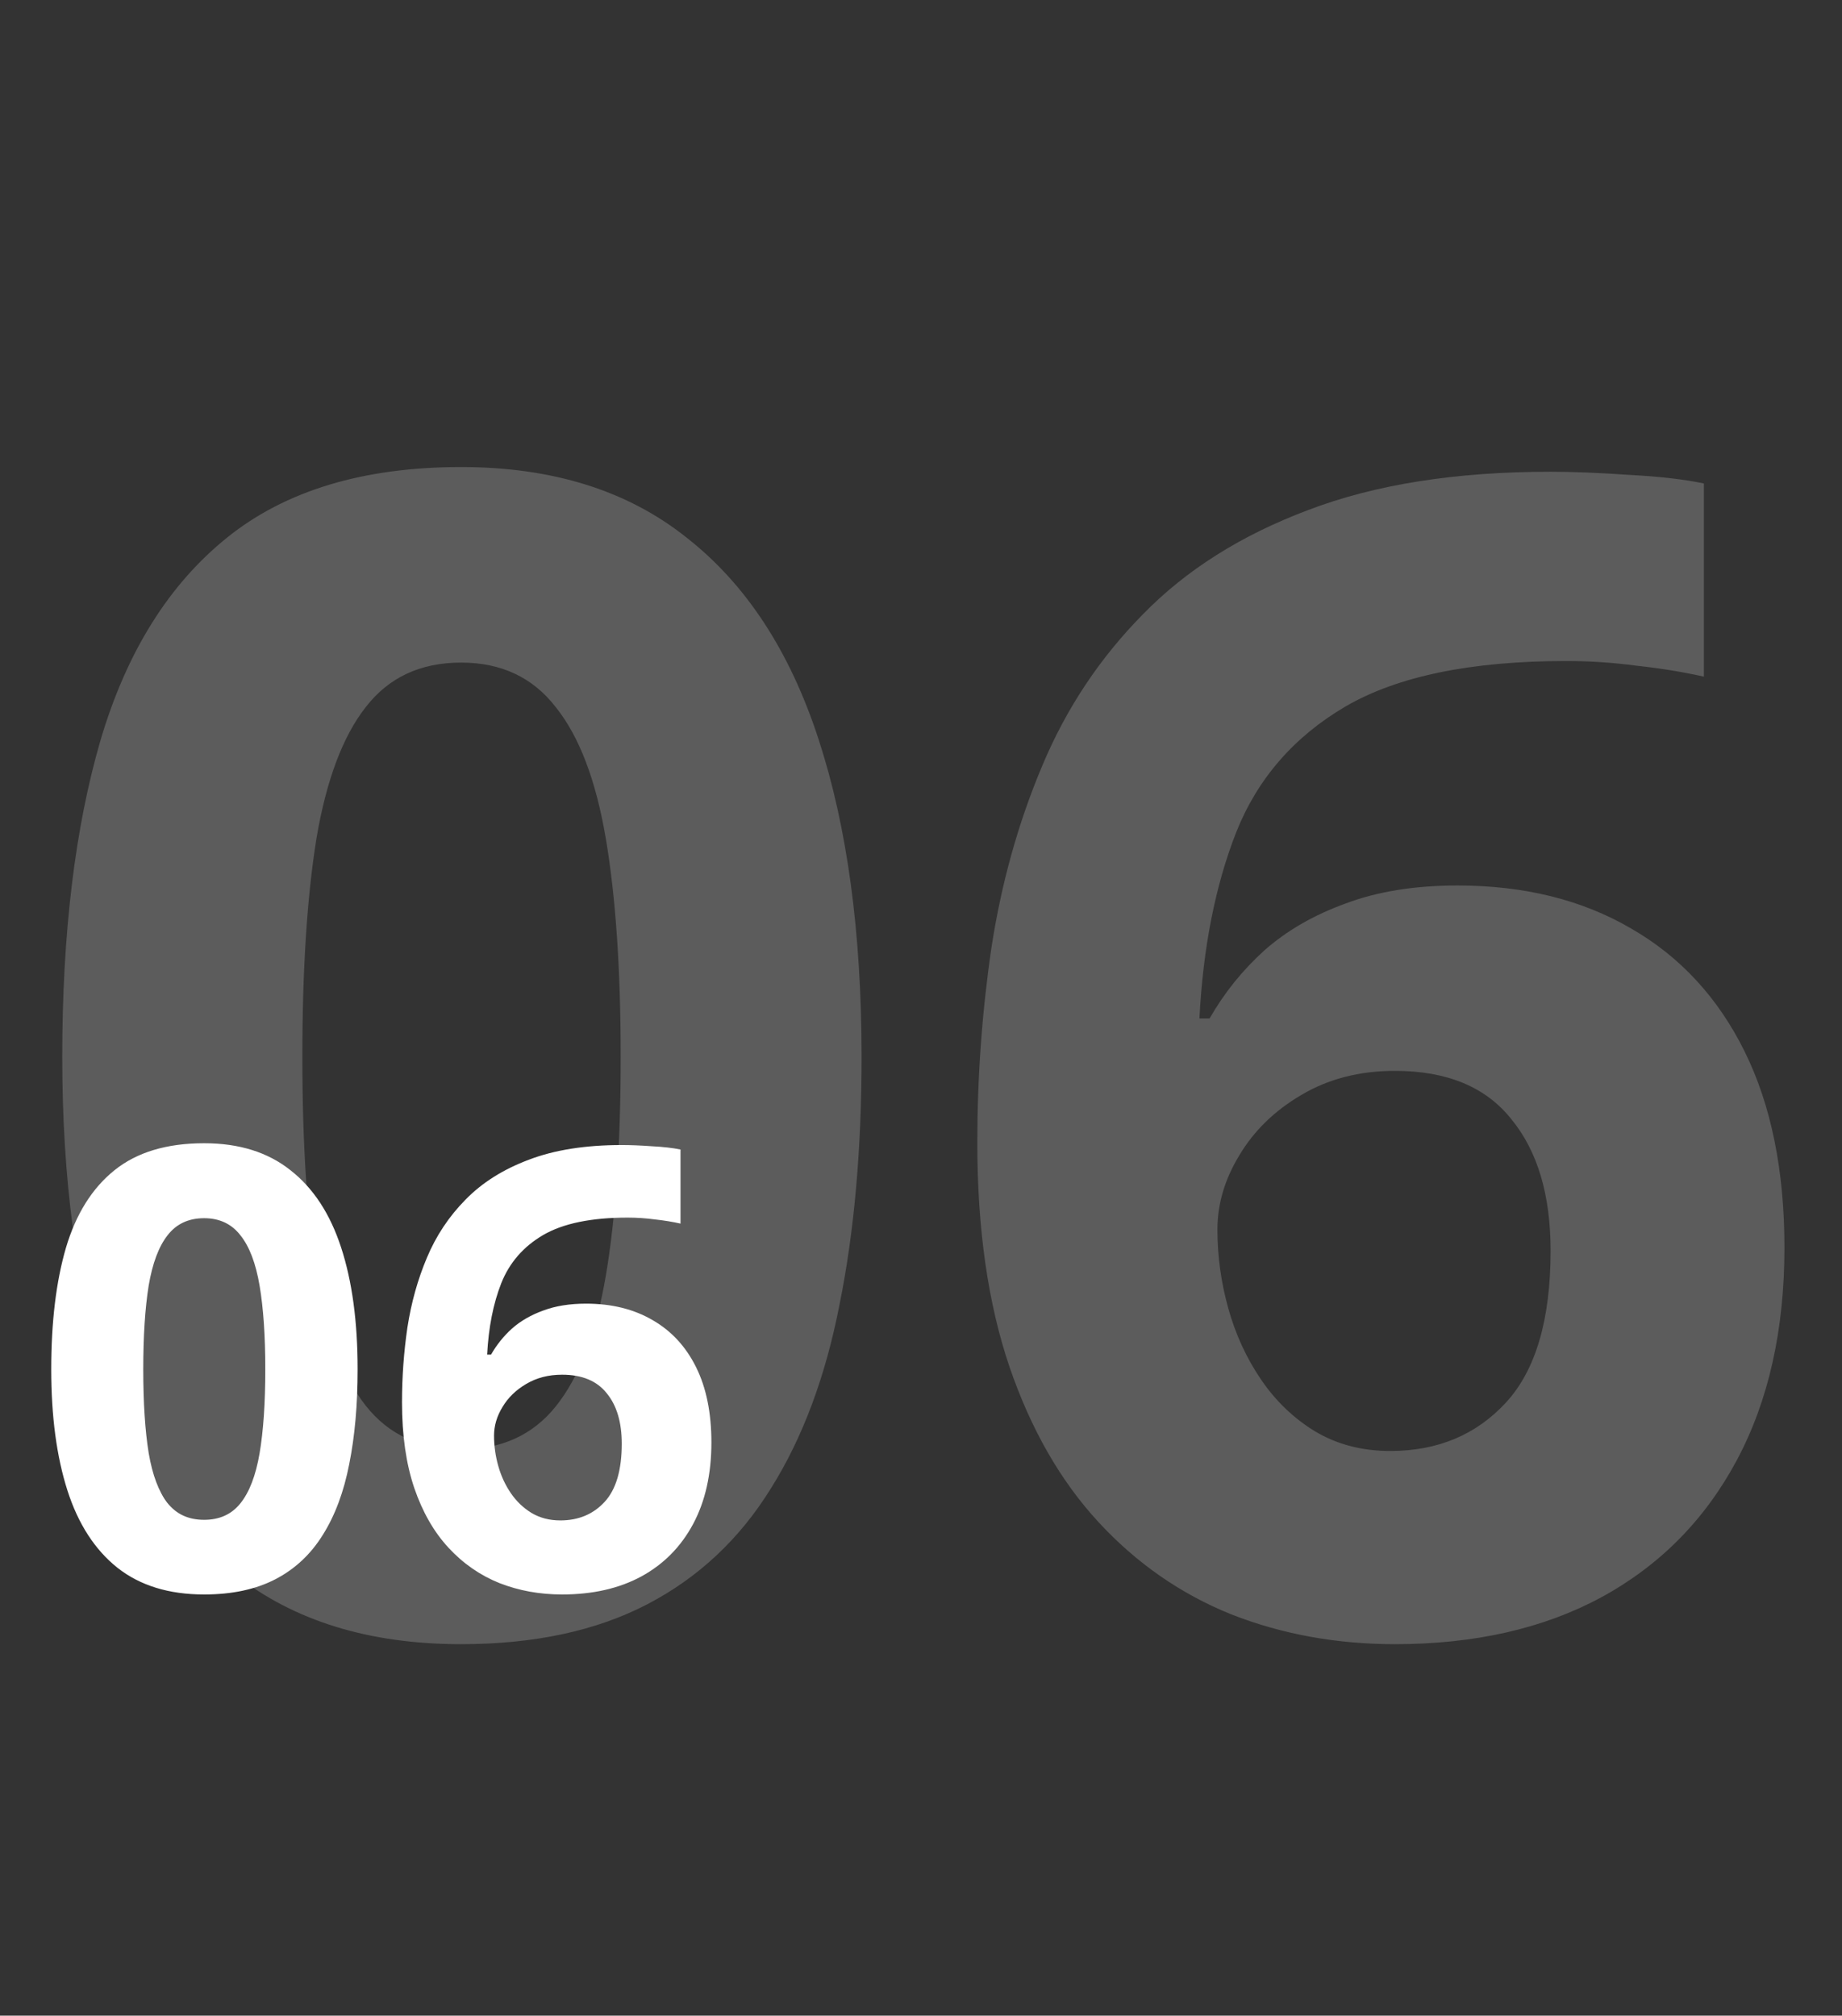
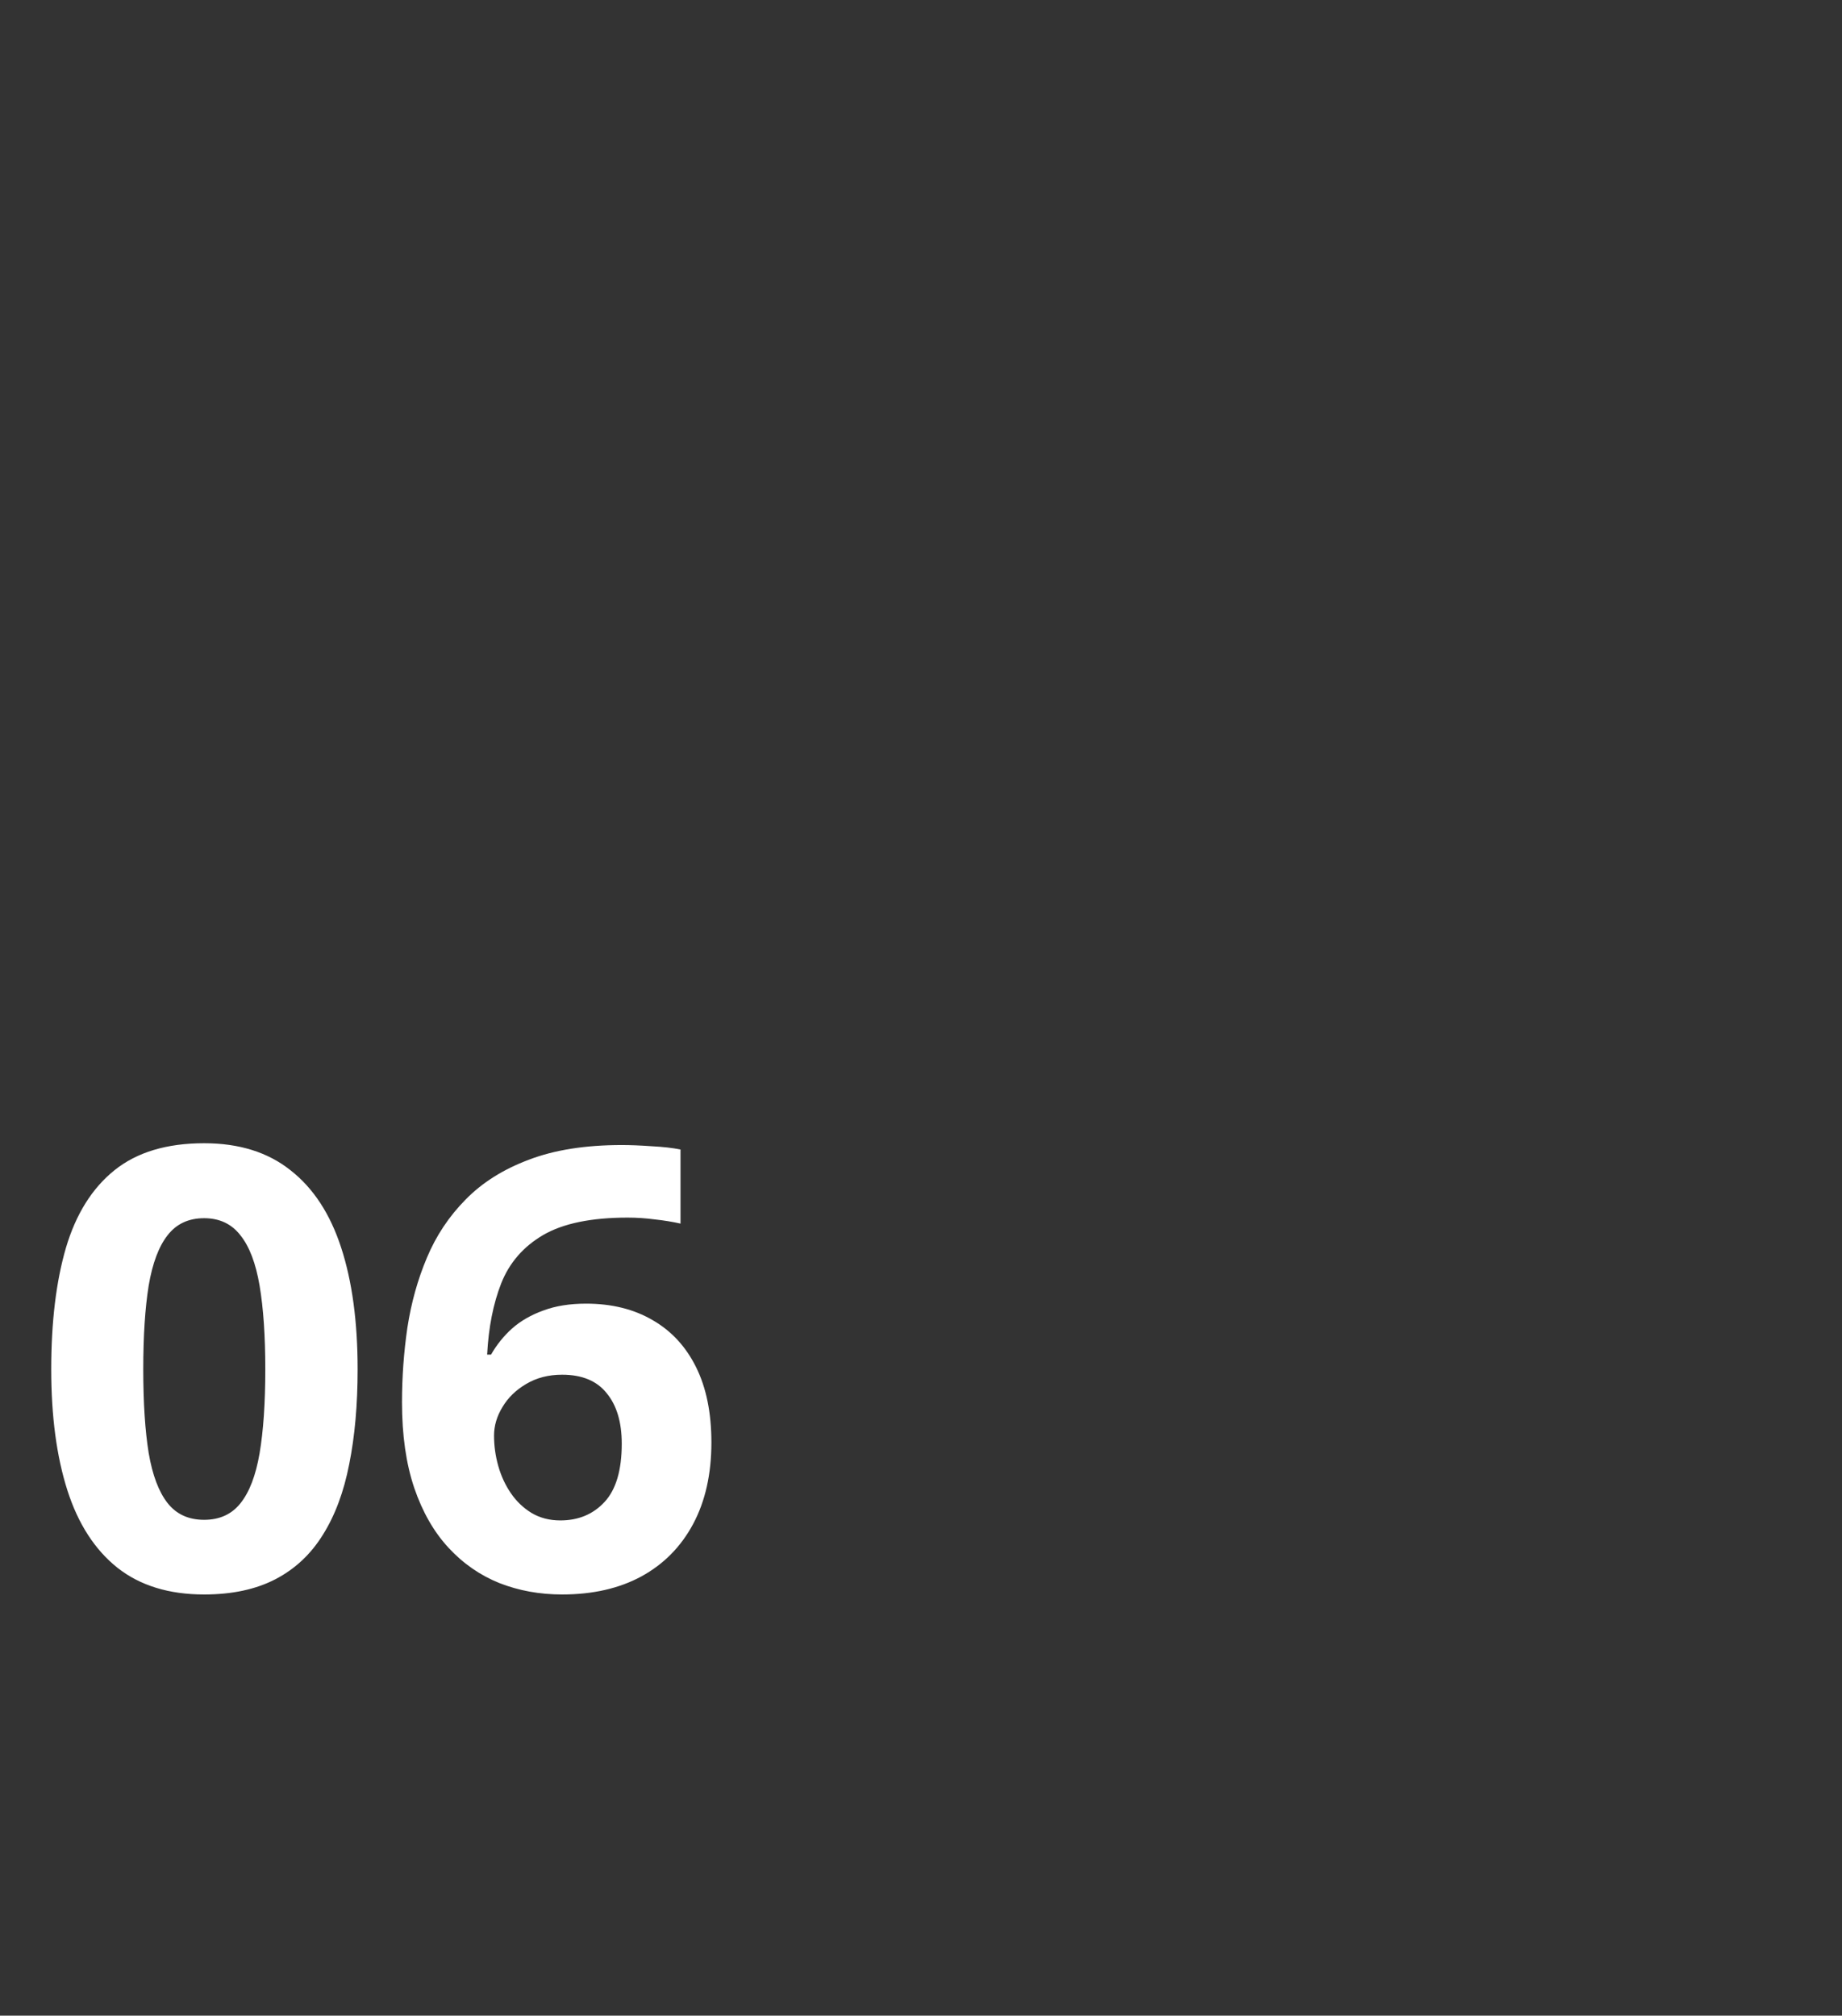
<svg xmlns="http://www.w3.org/2000/svg" width="138" height="151" viewBox="0 0 138 151" fill="none">
  <rect x="0" y="0" width="138" height="151" fill="#333333" stroke="none" />
  <path d="M26.793 102.581C26.793 105.231 26.583 107.597 26.164 109.679C25.76 111.76 25.101 113.527 24.188 114.979C23.289 116.432 22.106 117.54 20.639 118.304C19.171 119.067 17.389 119.449 15.293 119.449C12.658 119.449 10.494 118.783 8.802 117.45C7.11 116.103 5.859 114.171 5.051 111.655C4.242 109.125 3.838 106.1 3.838 102.581C3.838 99.032 4.205 96 4.938 93.484C5.687 90.954 6.9 89.015 8.577 87.667C10.254 86.319 12.493 85.645 15.293 85.645C17.913 85.645 20.07 86.319 21.762 87.667C23.469 89 24.734 90.931 25.558 93.462C26.381 95.978 26.793 99.017 26.793 102.581ZM10.733 102.581C10.733 105.082 10.868 107.171 11.138 108.848C11.422 110.51 11.894 111.76 12.553 112.599C13.212 113.437 14.125 113.856 15.293 113.856C16.446 113.856 17.352 113.445 18.011 112.621C18.685 111.783 19.164 110.532 19.448 108.87C19.733 107.193 19.875 105.097 19.875 102.581C19.875 100.08 19.733 97.992 19.448 96.314C19.164 94.637 18.685 93.38 18.011 92.541C17.352 91.688 16.446 91.261 15.293 91.261C14.125 91.261 13.212 91.688 12.553 92.541C11.894 93.38 11.422 94.637 11.138 96.314C10.868 97.992 10.733 100.08 10.733 102.581ZM30.117 105.052C30.117 103.165 30.252 101.301 30.521 99.459C30.806 97.602 31.293 95.858 31.981 94.226C32.67 92.579 33.636 91.126 34.879 89.868C36.122 88.595 37.702 87.6 39.618 86.881C41.535 86.147 43.856 85.78 46.581 85.78C47.225 85.78 47.974 85.81 48.827 85.87C49.696 85.915 50.414 85.997 50.983 86.117V91.665C50.384 91.53 49.741 91.425 49.052 91.351C48.378 91.261 47.704 91.216 47.03 91.216C44.305 91.216 42.194 91.65 40.696 92.519C39.214 93.387 38.166 94.592 37.552 96.135C36.953 97.662 36.601 99.444 36.496 101.48H36.788C37.207 100.747 37.731 100.095 38.36 99.526C39.004 98.957 39.783 98.508 40.696 98.179C41.61 97.834 42.68 97.662 43.908 97.662C45.825 97.662 47.487 98.074 48.895 98.897C50.302 99.706 51.388 100.882 52.151 102.424C52.915 103.966 53.297 105.845 53.297 108.062C53.297 110.427 52.84 112.464 51.927 114.171C51.013 115.878 49.718 117.188 48.041 118.102C46.379 119 44.402 119.449 42.111 119.449C40.434 119.449 38.87 119.165 37.417 118.596C35.965 118.012 34.692 117.128 33.599 115.945C32.505 114.762 31.652 113.272 31.038 111.476C30.424 109.664 30.117 107.522 30.117 105.052ZM41.977 113.901C43.339 113.901 44.447 113.437 45.301 112.509C46.154 111.58 46.581 110.128 46.581 108.151C46.581 106.549 46.207 105.291 45.458 104.378C44.724 103.45 43.609 102.985 42.111 102.985C41.093 102.985 40.195 103.217 39.416 103.682C38.652 104.131 38.061 104.707 37.642 105.411C37.222 106.1 37.013 106.811 37.013 107.545C37.013 108.309 37.117 109.065 37.327 109.813C37.537 110.562 37.851 111.243 38.27 111.857C38.69 112.471 39.206 112.965 39.82 113.34C40.449 113.714 41.168 113.901 41.977 113.901Z" fill="white" />
-   <path d="M64.547 79.168C64.547 86.082 64 92.254 62.906 97.684C61.852 103.113 60.133 107.723 57.75 111.512C55.406 115.301 52.32 118.191 48.492 120.184C44.664 122.176 40.016 123.172 34.547 123.172C27.672 123.172 22.027 121.434 17.613 117.957C13.199 114.441 9.938 109.402 7.828 102.84C5.719 96.238 4.664 88.348 4.664 79.168C4.664 69.91 5.621 62 7.535 55.438C9.488 48.836 12.652 43.777 17.027 40.262C21.402 36.746 27.242 34.988 34.547 34.988C41.383 34.988 47.008 36.746 51.422 40.262C55.875 43.738 59.176 48.777 61.324 55.379C63.473 61.941 64.547 69.871 64.547 79.168ZM22.652 79.168C22.652 85.691 23.004 91.141 23.707 95.516C24.449 99.852 25.68 103.113 27.398 105.301C29.117 107.488 31.5 108.582 34.547 108.582C37.555 108.582 39.918 107.508 41.637 105.359C43.395 103.172 44.645 99.91 45.387 95.574C46.129 91.199 46.5 85.731 46.5 79.168C46.5 72.644 46.129 67.195 45.387 62.82C44.645 58.445 43.395 55.164 41.637 52.977C39.918 50.75 37.555 49.637 34.547 49.637C31.5 49.637 29.117 50.75 27.398 52.977C25.68 55.164 24.449 58.445 23.707 62.82C23.004 67.195 22.652 72.644 22.652 79.168ZM73.219 85.613C73.219 80.691 73.57 75.828 74.273 71.023C75.016 66.18 76.285 61.629 78.082 57.371C79.879 53.074 82.398 49.285 85.641 46.004C88.883 42.684 93.004 40.086 98.004 38.211C103.004 36.297 109.059 35.34 116.168 35.34C117.848 35.34 119.801 35.418 122.027 35.574C124.293 35.691 126.168 35.906 127.652 36.219V50.691C126.09 50.34 124.41 50.066 122.613 49.871C120.855 49.637 119.098 49.52 117.34 49.52C110.23 49.52 104.723 50.652 100.816 52.918C96.949 55.184 94.215 58.328 92.613 62.352C91.051 66.336 90.133 70.984 89.859 76.297H90.621C91.715 74.383 93.082 72.684 94.723 71.199C96.402 69.715 98.434 68.543 100.816 67.684C103.199 66.785 105.992 66.336 109.195 66.336C114.195 66.336 118.531 67.41 122.203 69.559C125.875 71.668 128.707 74.734 130.699 78.758C132.691 82.781 133.688 87.684 133.688 93.465C133.688 99.637 132.496 104.949 130.113 109.402C127.73 113.855 124.352 117.273 119.977 119.656C115.641 122 110.484 123.172 104.508 123.172C100.133 123.172 96.051 122.43 92.262 120.945C88.473 119.422 85.152 117.117 82.301 114.031C79.449 110.945 77.223 107.059 75.621 102.371C74.019 97.644 73.219 92.059 73.219 85.613ZM104.156 108.699C107.711 108.699 110.602 107.488 112.828 105.066C115.055 102.645 116.168 98.856 116.168 93.699C116.168 89.519 115.191 86.238 113.238 83.856C111.324 81.434 108.414 80.223 104.508 80.223C101.852 80.223 99.508 80.828 97.477 82.039C95.484 83.211 93.941 84.715 92.848 86.551C91.754 88.348 91.207 90.203 91.207 92.117C91.207 94.109 91.481 96.082 92.027 98.035C92.574 99.988 93.394 101.766 94.488 103.367C95.582 104.969 96.93 106.258 98.531 107.234C100.172 108.211 102.047 108.699 104.156 108.699Z" fill="white" fill-opacity="0.2" />
</svg>